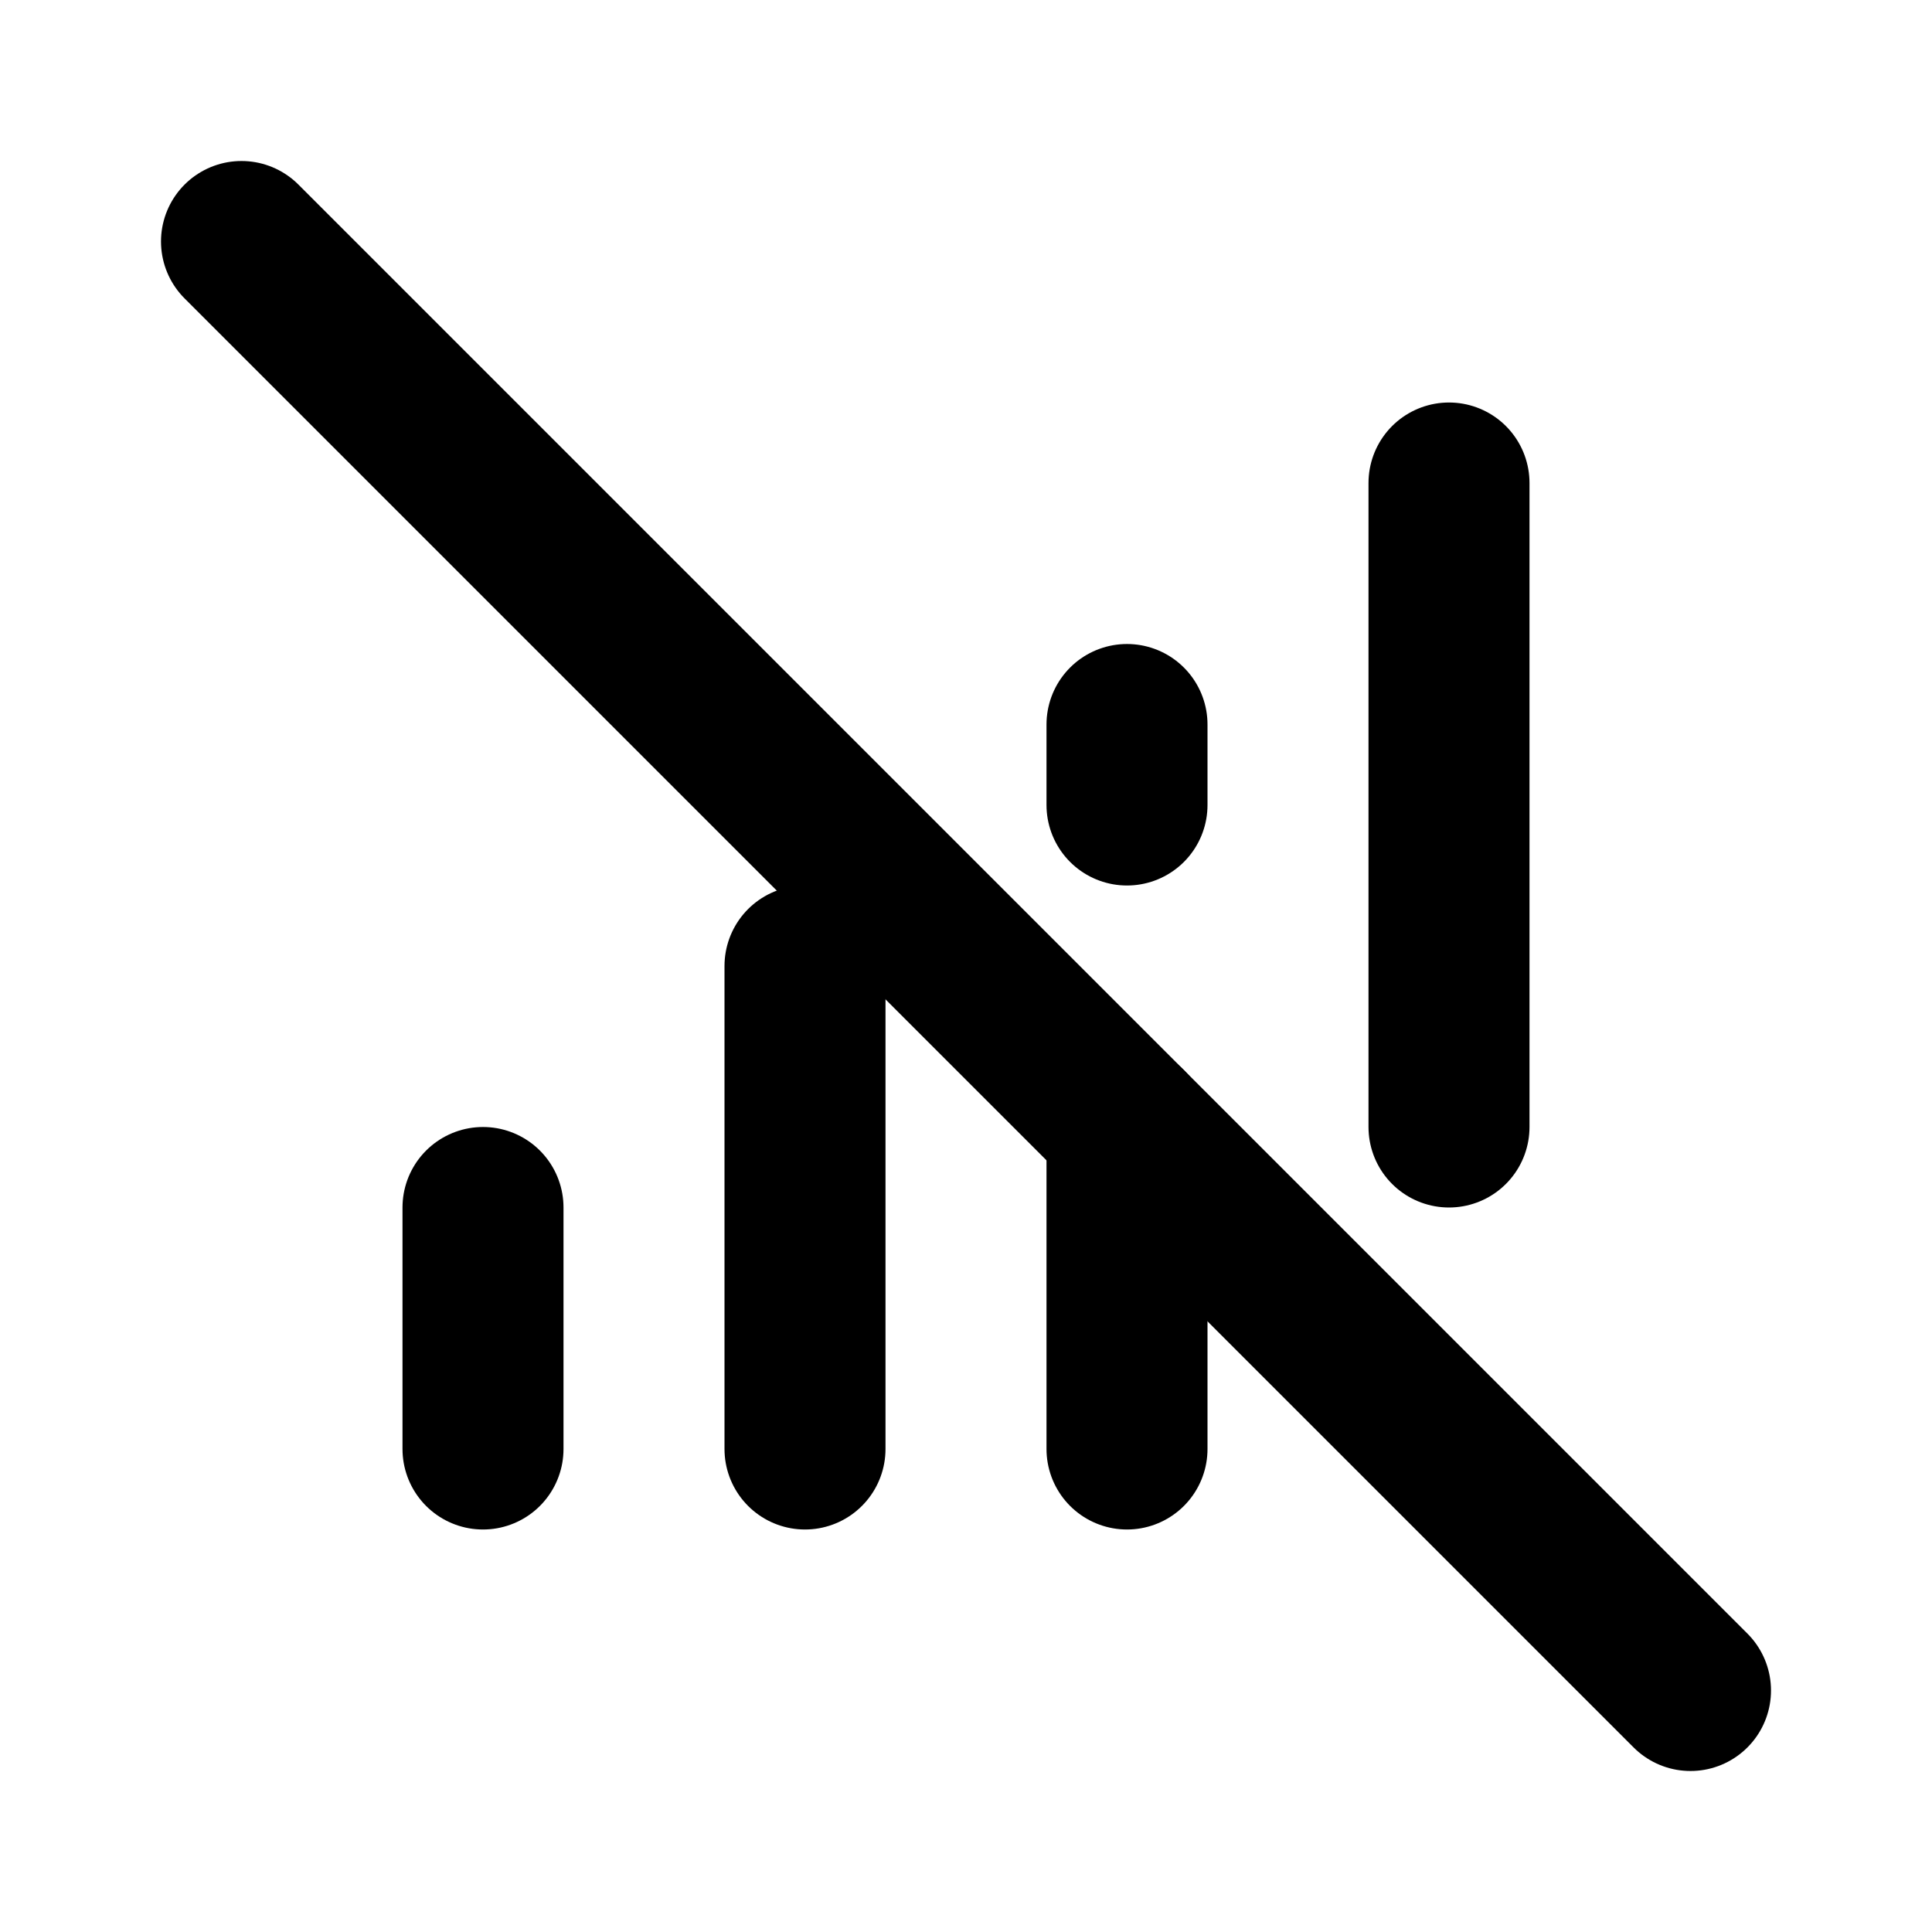
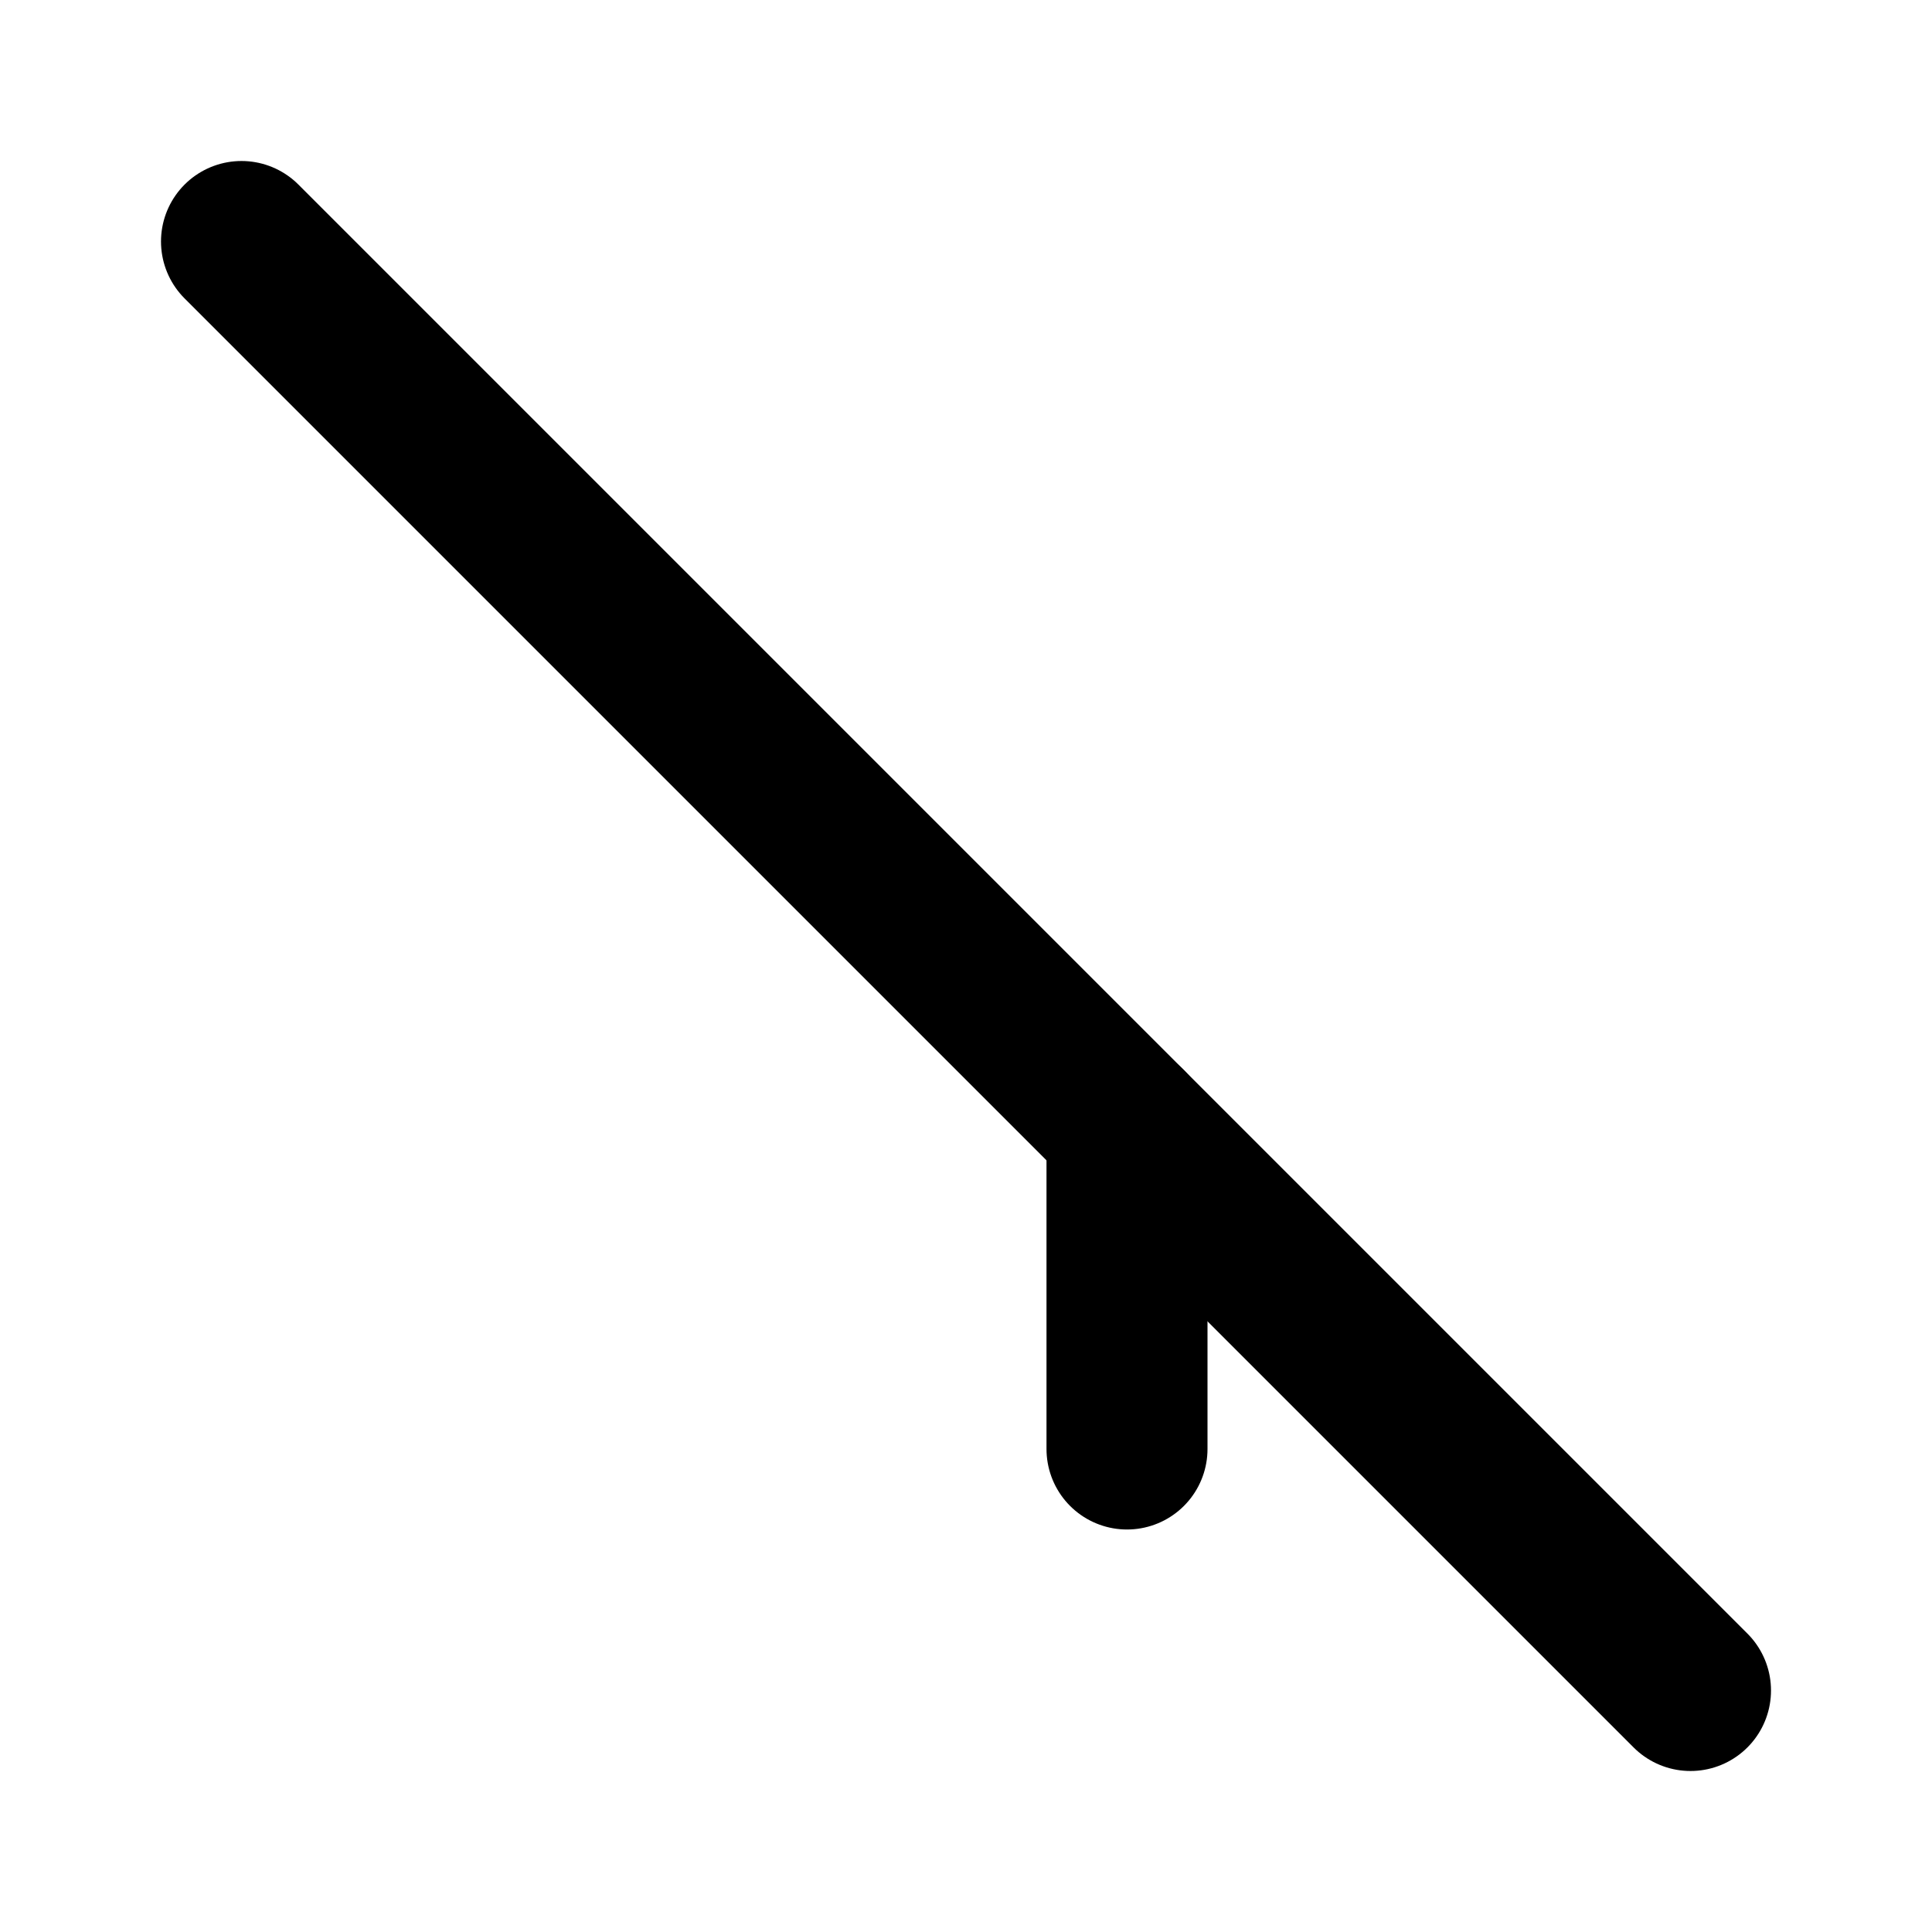
<svg xmlns="http://www.w3.org/2000/svg" width="24" height="24" viewBox="0 0 24 24" stroke-width="2" stroke="currentColor" fill="none" stroke-linecap="round" stroke-linejoin="round">
-   <path stroke="none" d="M0 0h24v24H0z" fill="none" />
-   <path d="M6 18v-3" />
-   <path d="M10 18v-6" />
  <path d="M14 18v-4" />
-   <path d="M14 10v-1" />
-   <path d="M18 14v-8" />
  <path d="M3 3l18 18" />
</svg>